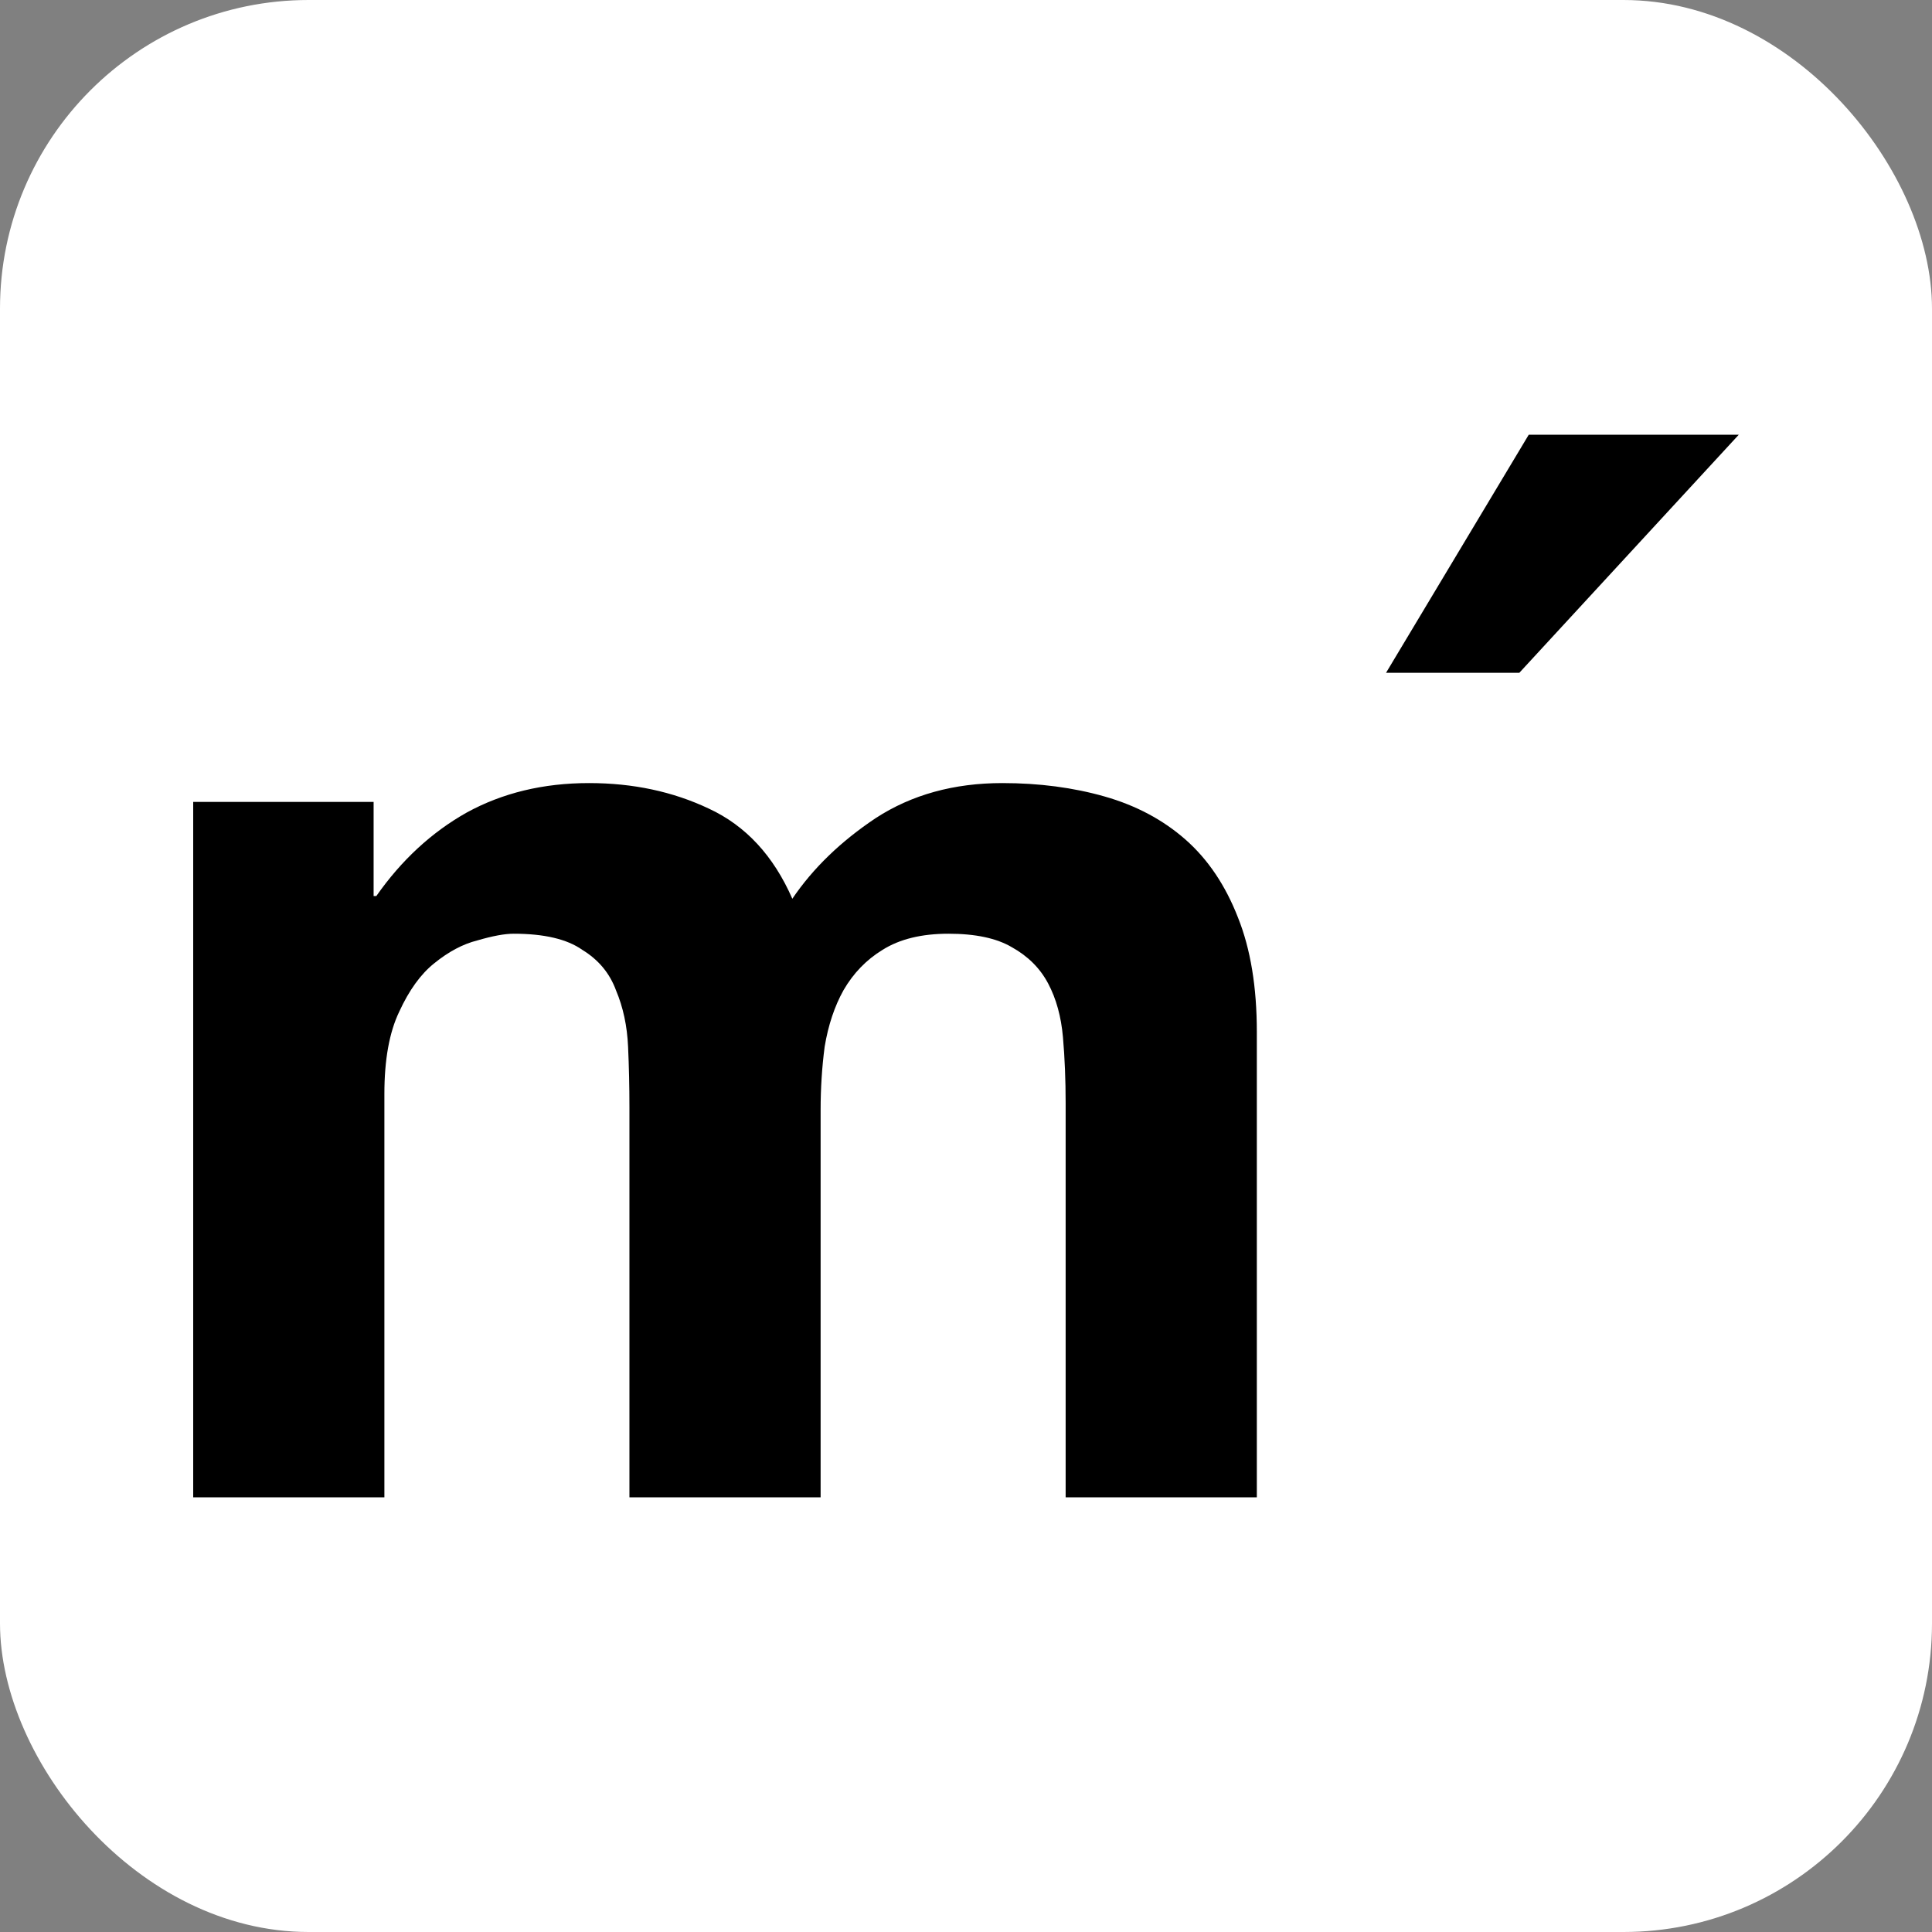
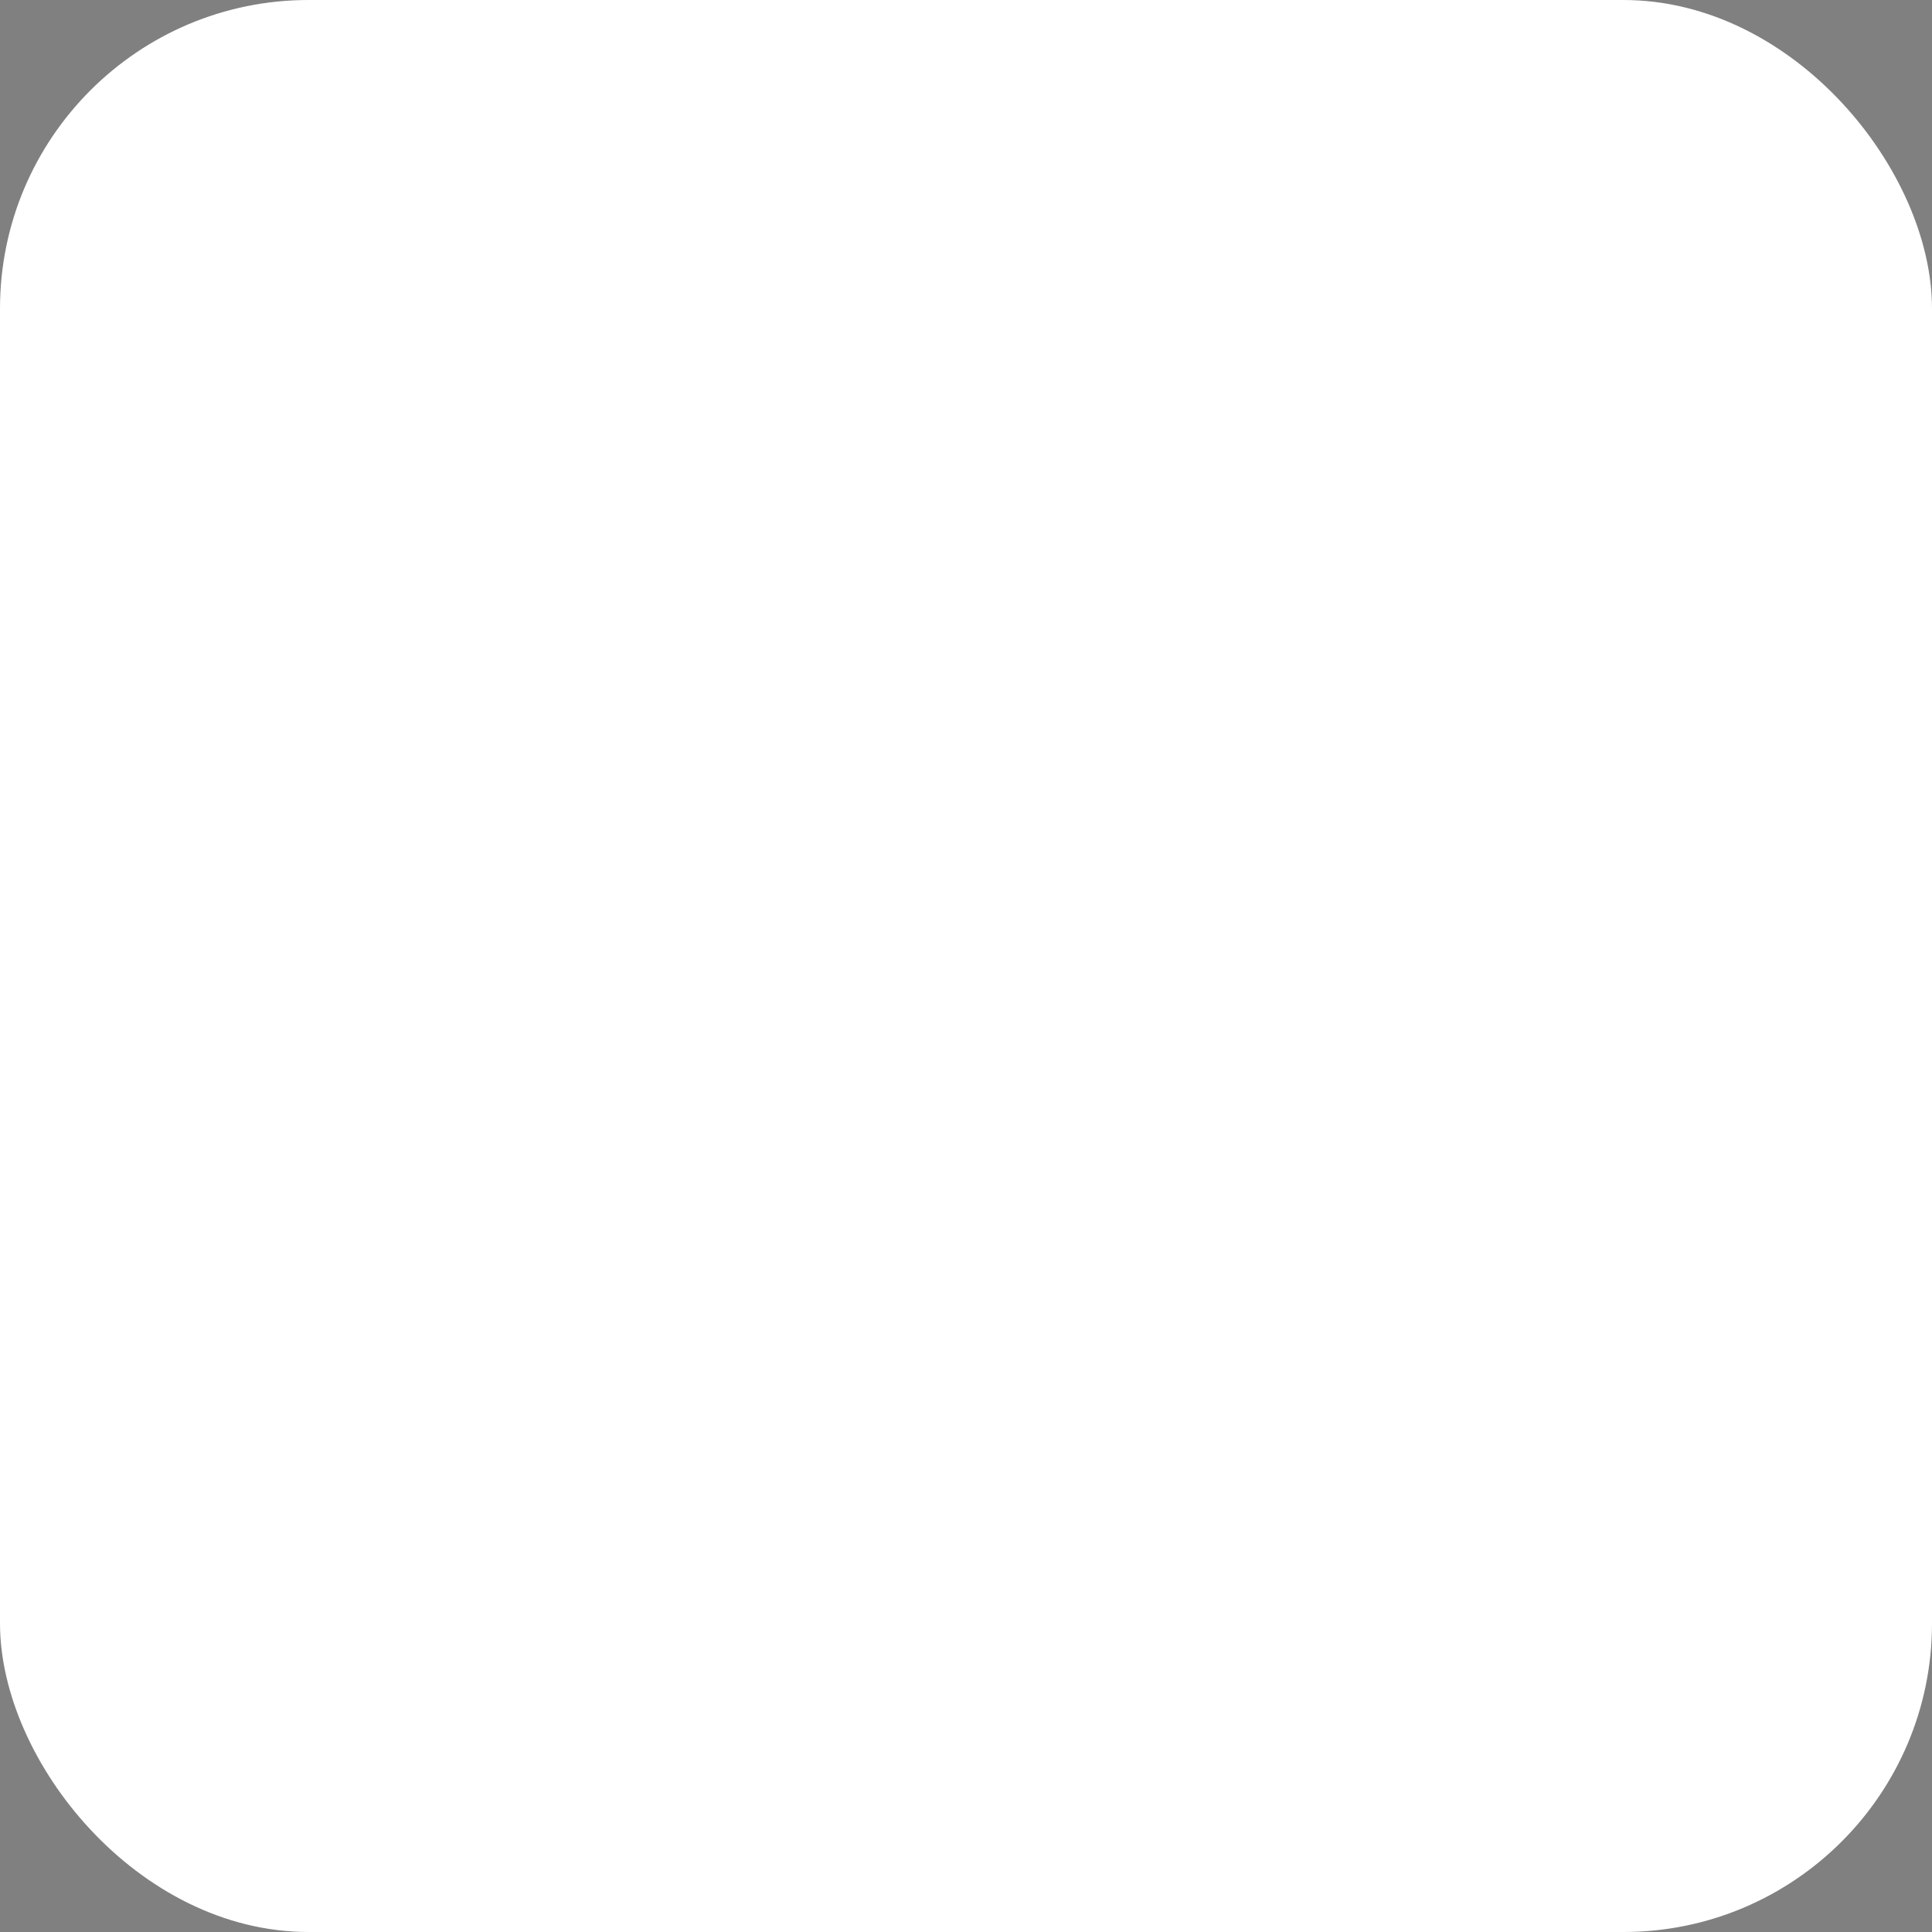
<svg xmlns="http://www.w3.org/2000/svg" version="1.1" width="144" height="144">
  <rect width="100%" height="100%" fill="#808080" stroke="none" />
  <svg viewBox="0 0 144 144" width="144" height="144" fill="none" clip-path="url(#clipPath_0)" customframe="url(#clipPath_0)">
    <defs>
      <clipPath id="SvgjsClipPath1005">
-         <rect width="144" height="144" x="0" y="0" rx="23" fill="rgb(255,255,255)" />
-       </clipPath>
+         </clipPath>
    </defs>
    <rect id="SvgjsRect1004" width="144" height="144" x="0" y="0" rx="23" fill="rgb(255,255,255)" />
-     <path id="SvgjsPath1003" d="M129.6 32.4L113.945 32.4L103.308 50.145L113.243 50.145L129.6 32.4ZM14.4 59.769L27.847 59.769L27.847 66.787L28.048 66.787C29.921 64.114 32.162 62.042 34.771 60.571C37.447 59.101 40.491 58.366 43.903 58.366C47.181 58.366 50.158 59.001 52.834 60.27C55.577 61.54 57.651 63.779 59.056 66.987C60.595 64.715 62.669 62.71 65.278 60.972C67.954 59.234 71.098 58.366 74.711 58.366C77.454 58.366 79.996 58.7 82.338 59.368C84.679 60.036 86.686 61.106 88.359 62.576C90.031 64.047 91.336 65.985 92.273 68.391C93.209 70.73 93.677 73.571 93.677 76.912L93.677 111.6L79.427 111.6L79.427 82.226C79.427 80.488 79.361 78.851 79.227 77.313C79.093 75.776 78.725 74.439 78.123 73.303C77.521 72.167 76.618 71.265 75.413 70.597C74.276 69.928 72.704 69.594 70.697 69.594C68.69 69.594 67.051 69.995 65.78 70.797C64.576 71.532 63.605 72.535 62.87 73.805C62.2 75.008 61.732 76.411 61.465 78.015C61.264 79.552 61.164 81.123 61.164 82.727L61.164 111.6L46.914 111.6L46.914 82.527C46.914 80.989 46.88 79.486 46.813 78.015C46.746 76.478 46.446 75.074 45.91 73.805C45.442 72.535 44.606 71.532 43.402 70.797C42.264 69.995 40.558 69.594 38.284 69.594C37.615 69.594 36.711 69.761 35.574 70.095C34.504 70.363 33.433 70.931 32.363 71.8C31.359 72.602 30.49 73.805 29.754 75.409C29.018 76.946 28.65 78.984 28.65 81.524L28.65 111.6L14.4 111.6L14.4 59.769Z" fill="rgb(0,0,0)" fill-rule="evenodd" />
  </svg>
  <style>@media (prefers-color-scheme: light) { :root { filter: none; } }
@media (prefers-color-scheme: dark) { :root { filter: none; } }
</style>
</svg>